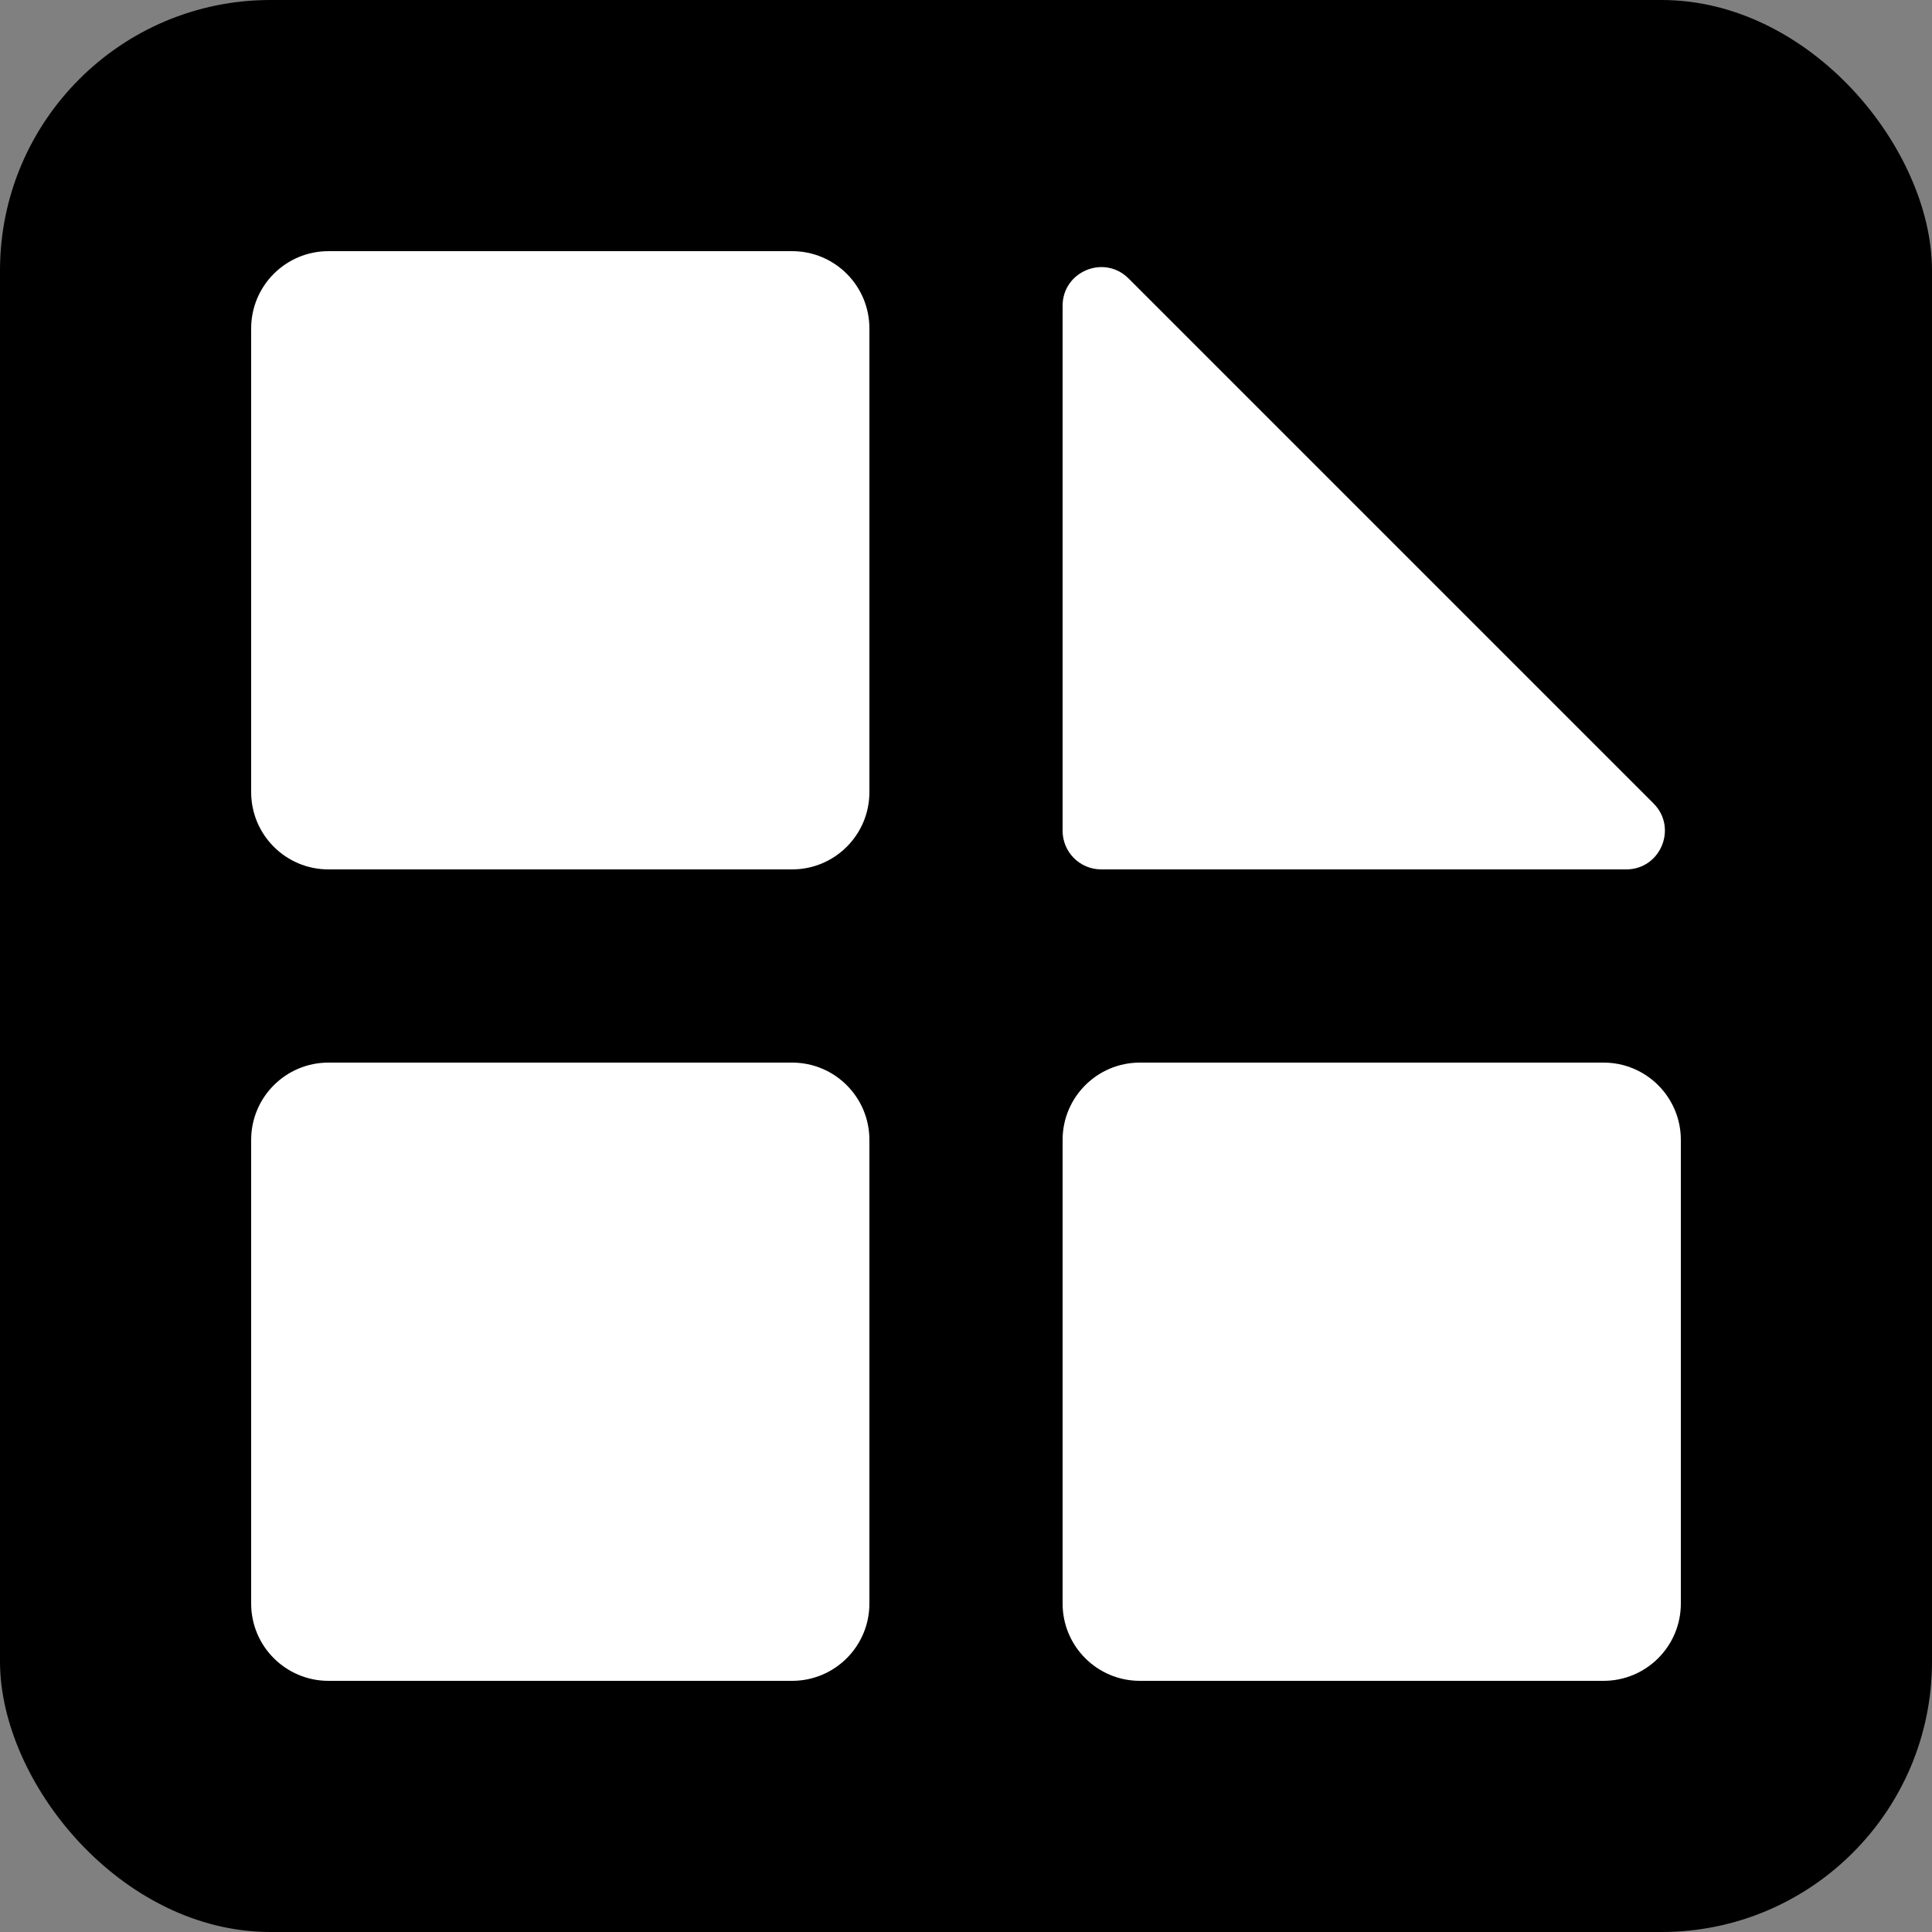
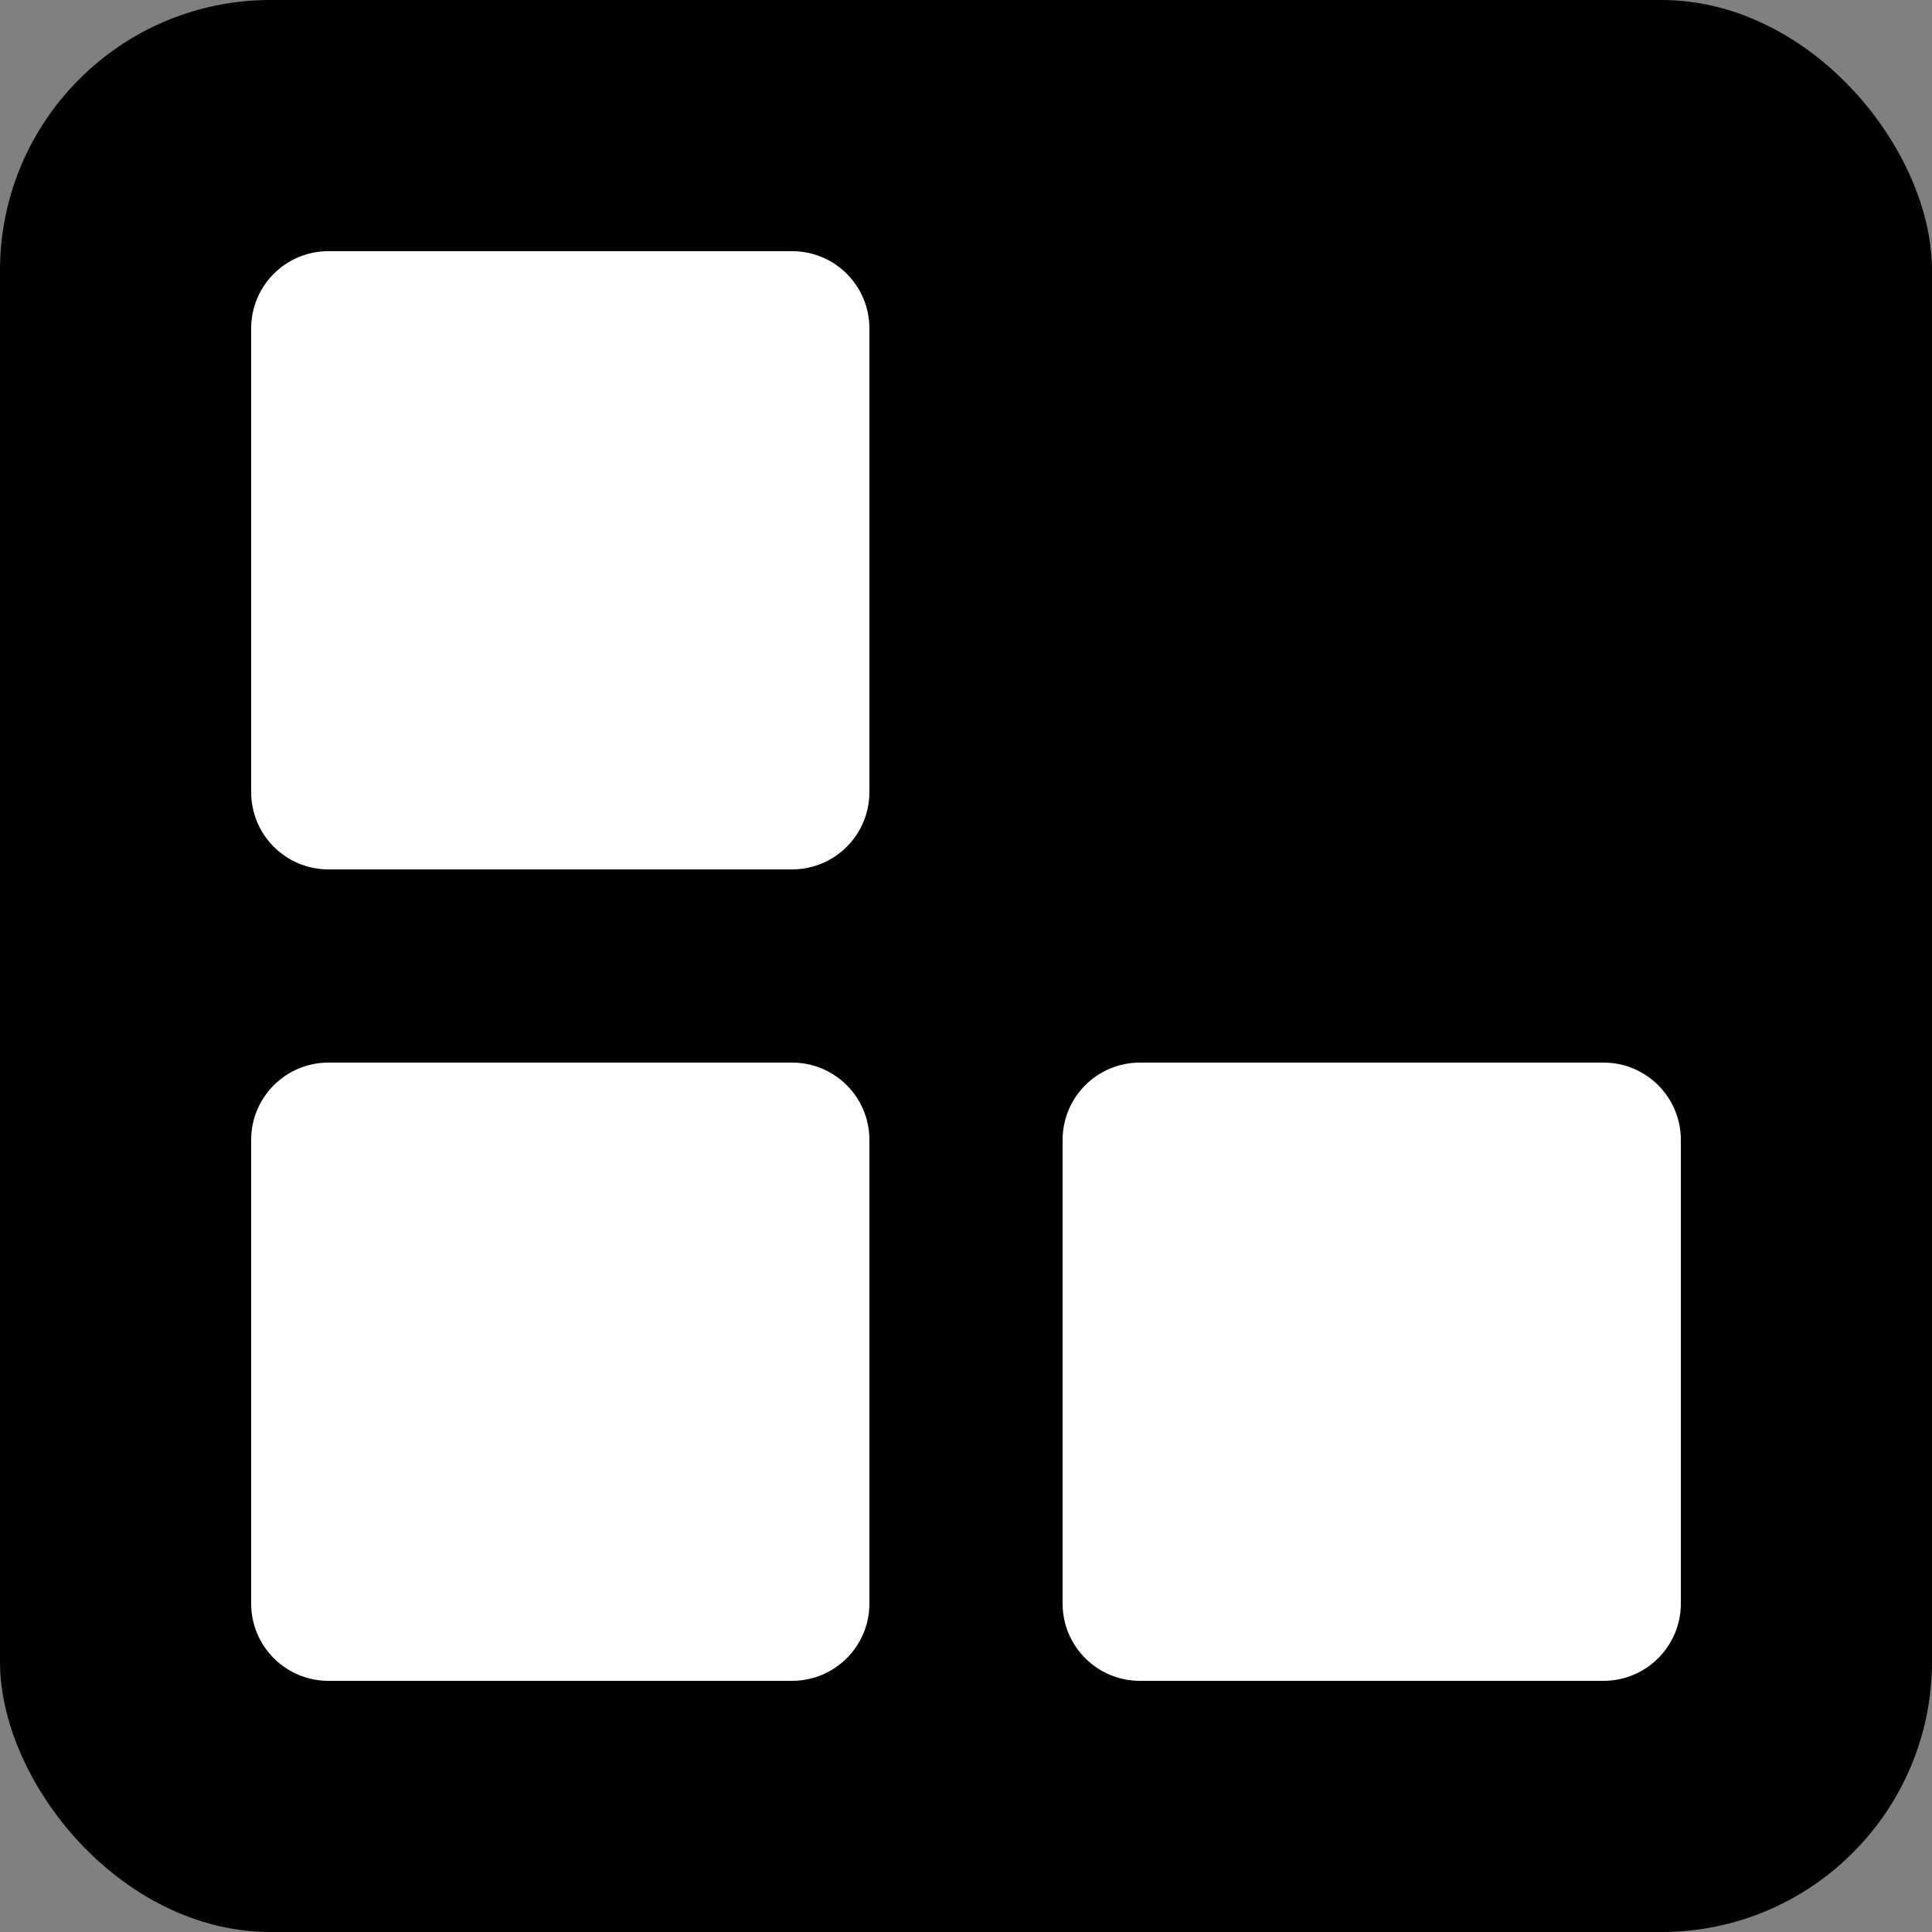
<svg xmlns="http://www.w3.org/2000/svg" width="100" height="100" viewBox="0 0 100 100" fill="none">
  <rect x="0" y="0" width="100" height="100" fill="#808080" stroke="none" />
  <rect width="100" height="100" rx="14" fill="black" />
  <path fill-rule="evenodd" clip-rule="evenodd" d="M45 83C45 85.209 43.209 87 41 87H17C14.791 87 13 85.209 13 83L13 59C13 56.791 14.791 55 17 55L41 55C43.209 55 45 56.791 45 59L45 83ZM59 87C56.791 87 55 85.209 55 83L55 59C55 56.791 56.791 55 59 55L83 55C85.209 55 87 56.791 87 59V83C87 85.209 85.209 87 83 87H59ZM41 13C43.209 13 45 14.791 45 17L45 41C45 43.209 43.209 45 41 45L17 45C14.791 45 13 43.209 13 41L13 17C13 14.791 14.791 13 17 13L41 13Z" fill="white" />
-   <path d="M57 45H84.172C85.953 45 86.846 42.846 85.586 41.586L58.414 14.414C57.154 13.154 55 14.047 55 15.828V43C55 44.105 55.895 45 57 45Z" fill="white" />
</svg>